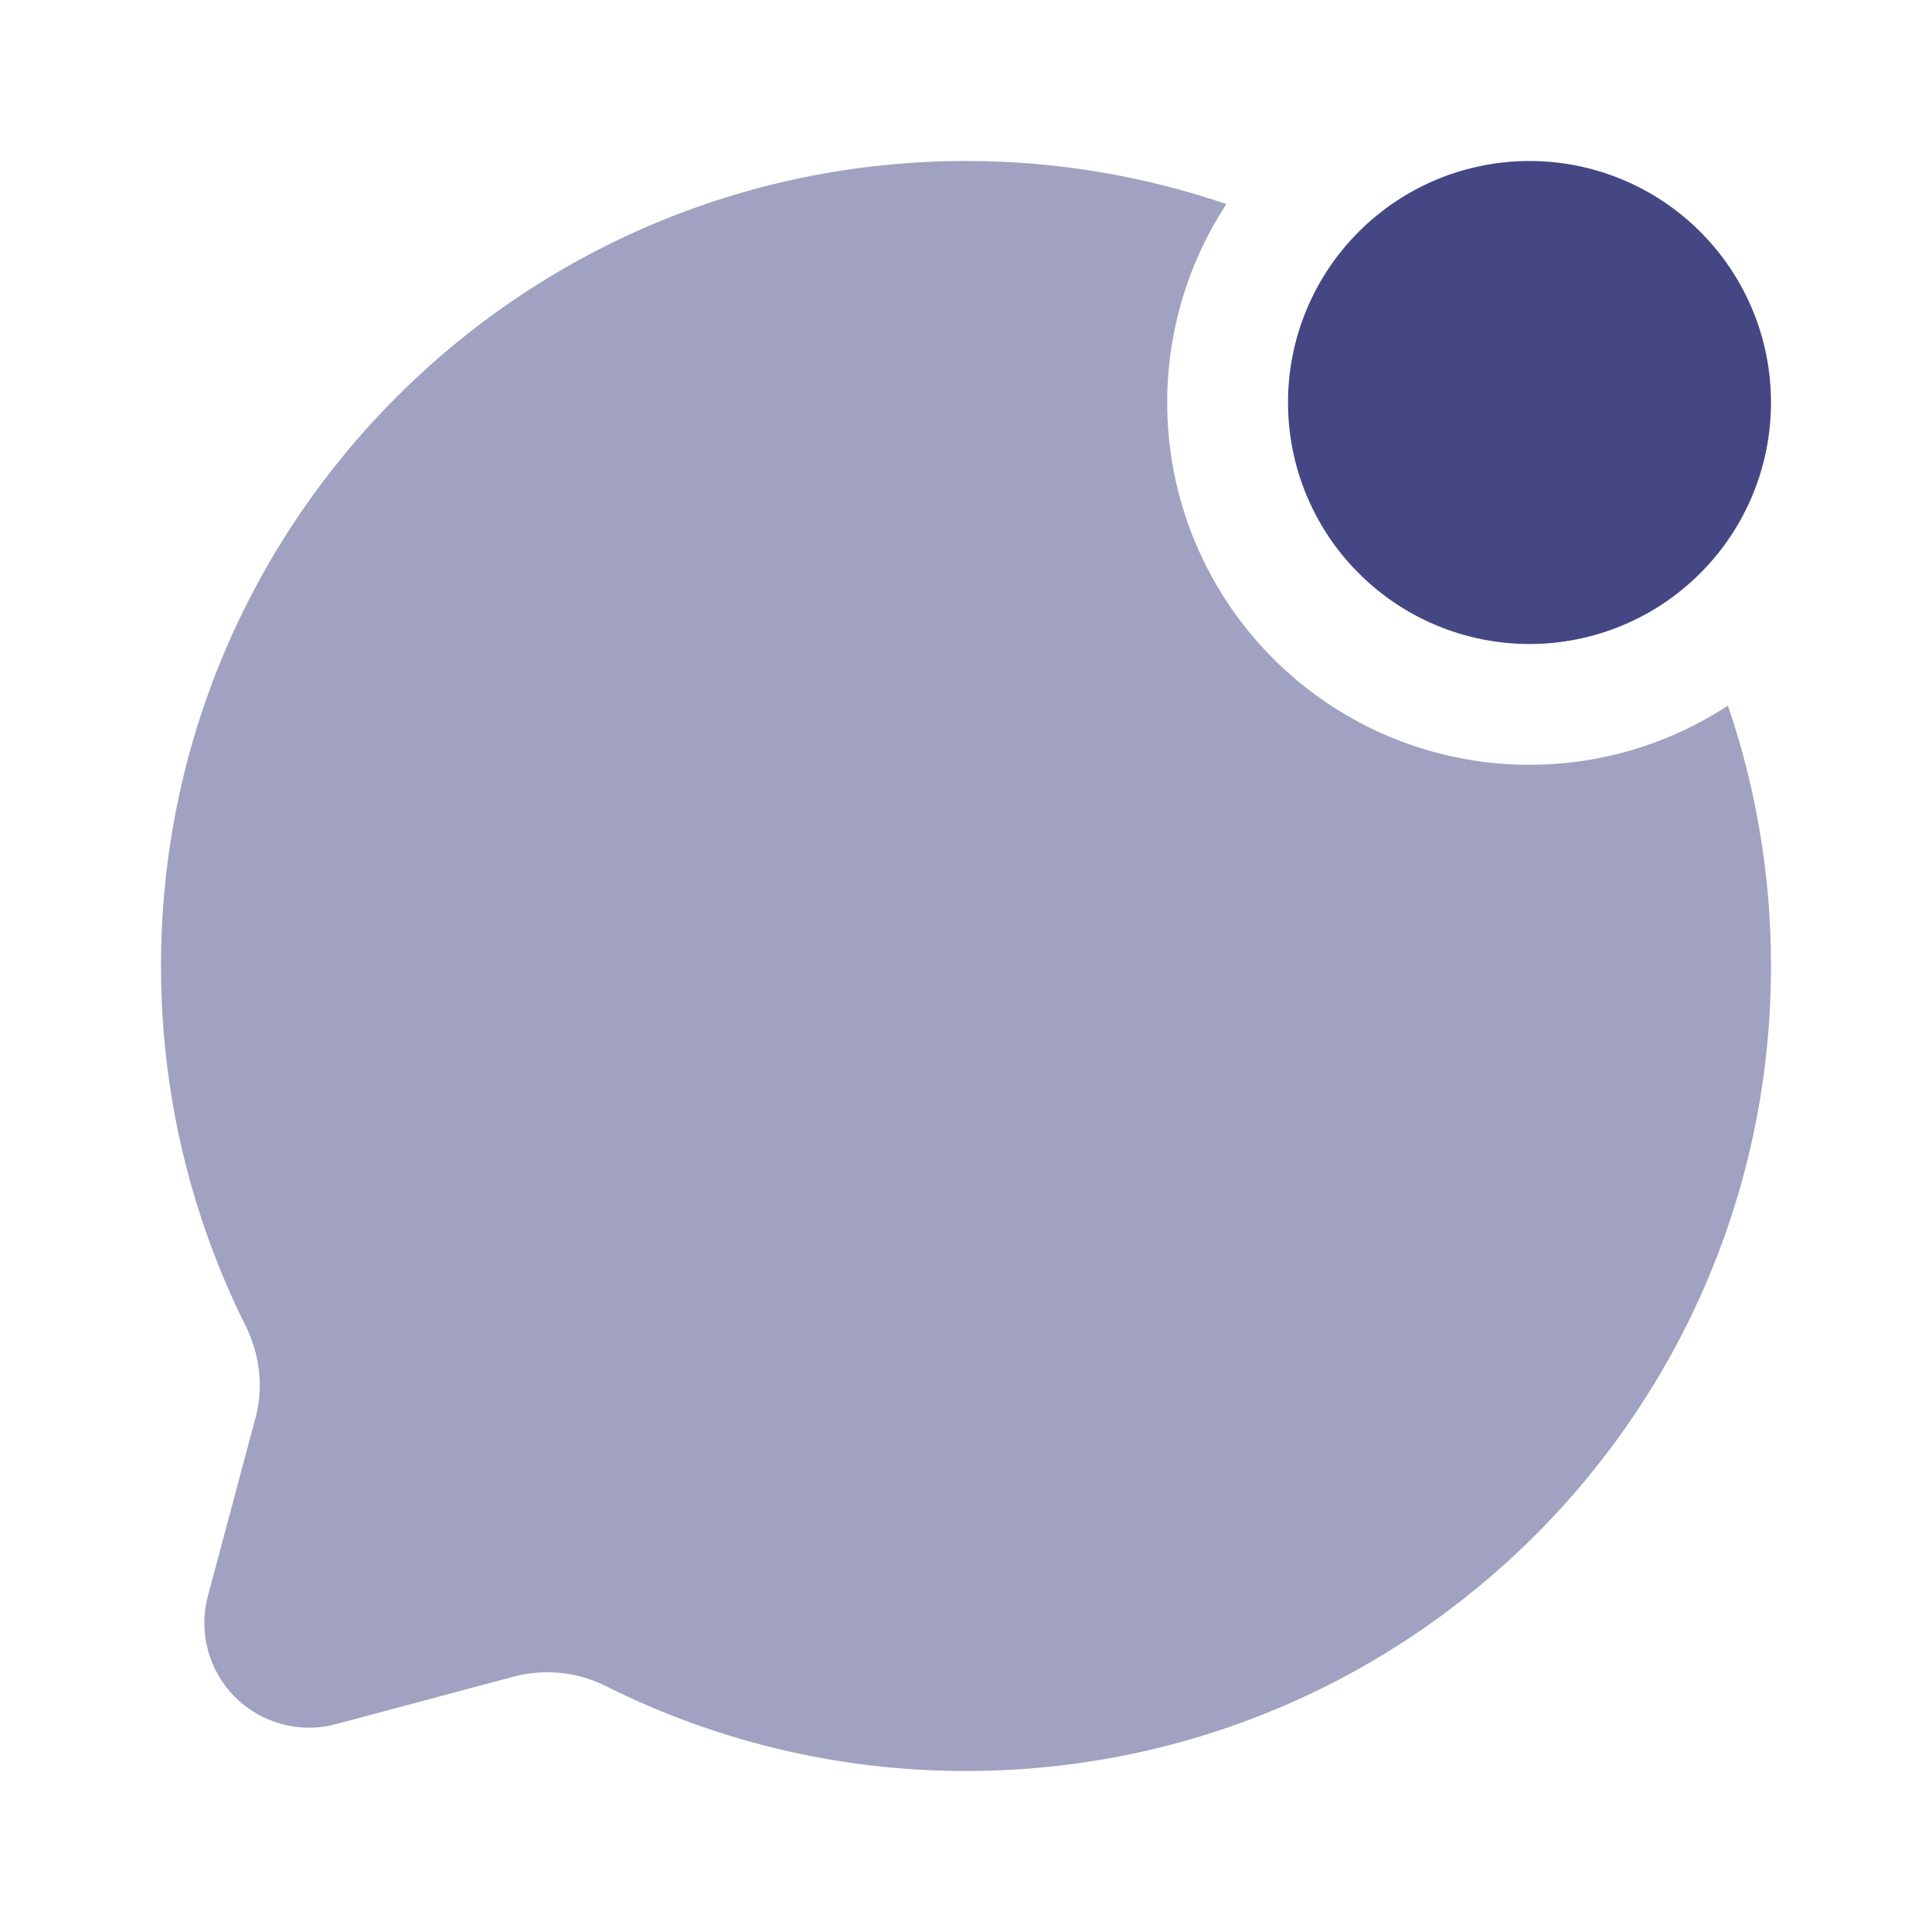
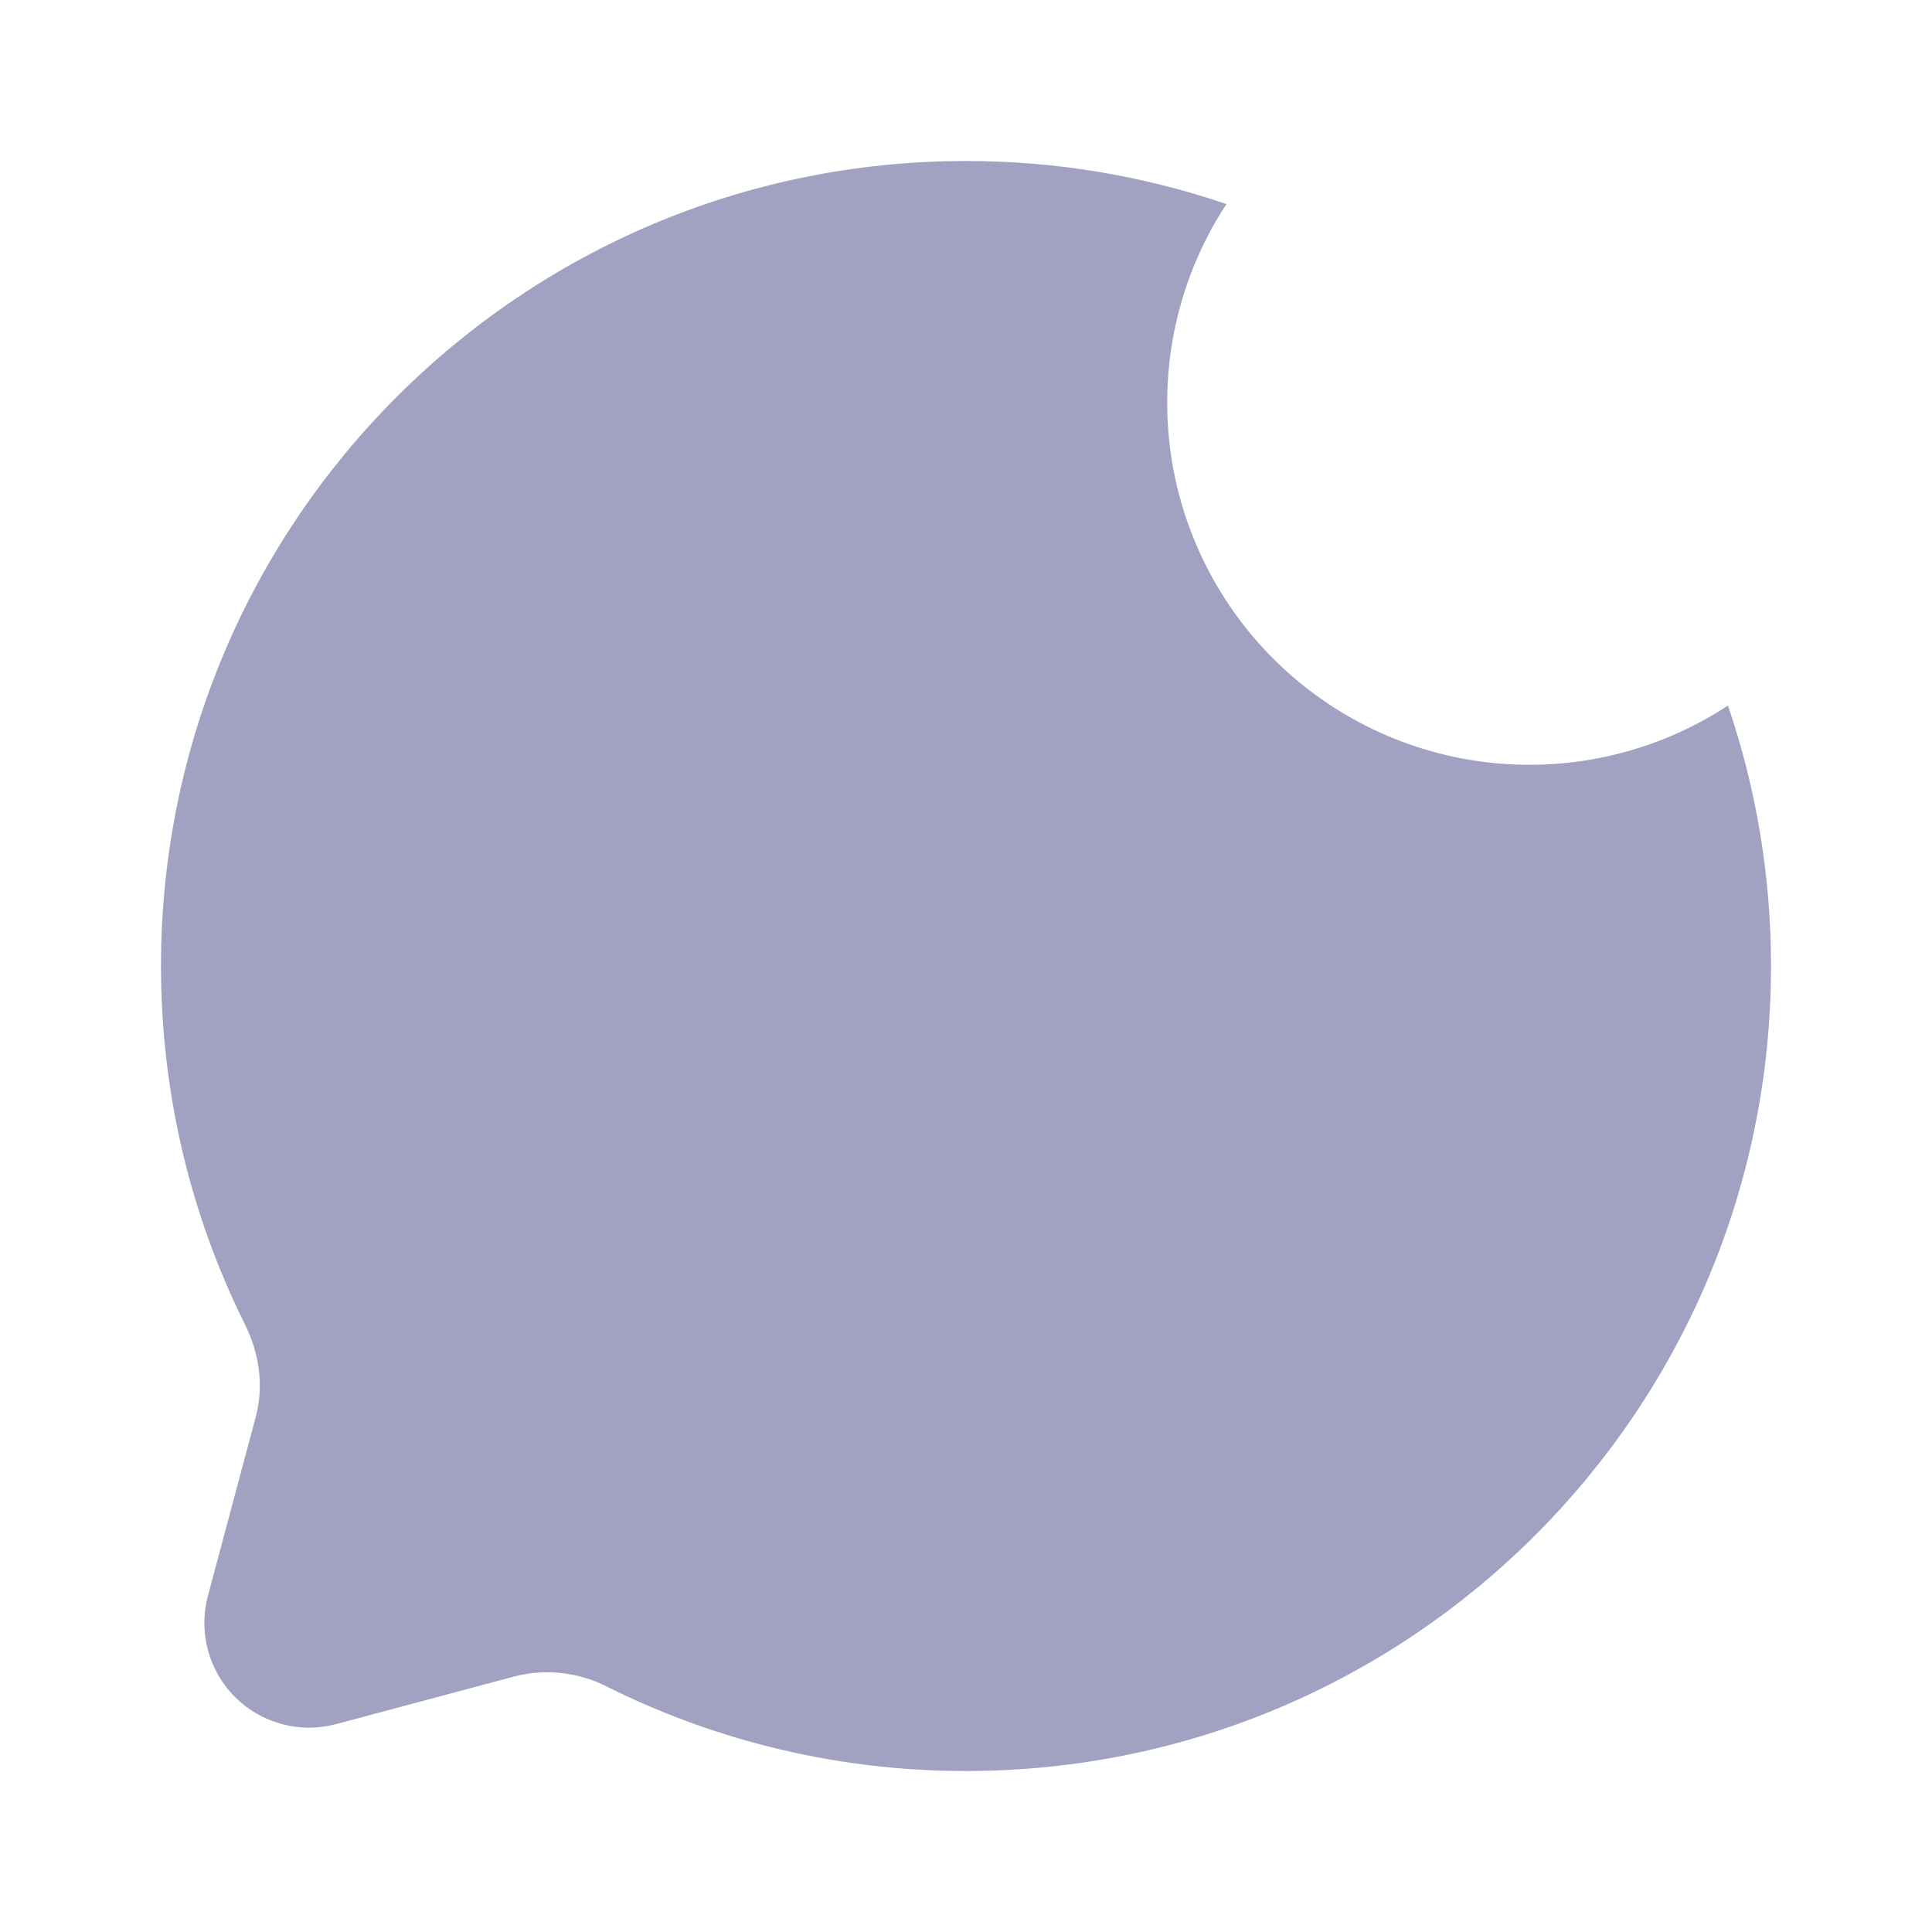
<svg xmlns="http://www.w3.org/2000/svg" width="24" height="24" viewBox="0 0 24 24" fill="none">
-   <path d="M22 5C22 5.796 21.684 6.559 21.121 7.121C20.559 7.684 19.796 8 19 8C18.204 8 17.441 7.684 16.879 7.121C16.316 6.559 16 5.796 16 5C16 4.204 16.316 3.441 16.879 2.879C17.441 2.316 18.204 2 19 2C19.796 2 20.559 2.316 21.121 2.879C21.684 3.441 22 4.204 22 5Z" fill="#454684" />
  <path opacity="0.5" d="M15.235 2.535C14.194 2.18 13.1 1.999 12 2C6.477 2 2 6.477 2 12C2 13.6 2.376 15.112 3.043 16.453C3.221 16.809 3.28 17.216 3.177 17.601L2.582 19.827C2.523 20.047 2.524 20.279 2.583 20.499C2.642 20.719 2.758 20.92 2.919 21.081C3.08 21.242 3.281 21.358 3.501 21.417C3.721 21.477 3.953 21.477 4.173 21.418L6.399 20.823C6.785 20.726 7.194 20.773 7.548 20.956C8.931 21.645 10.455 22.002 12 22C17.523 22 22 17.523 22 12C22 10.868 21.812 9.78 21.465 8.765C20.6 9.332 19.566 9.583 18.538 9.477C17.509 9.371 16.549 8.914 15.818 8.183C15.086 7.451 14.629 6.491 14.523 5.462C14.417 4.434 14.668 3.4 15.235 2.535Z" fill="#454684" />
</svg>